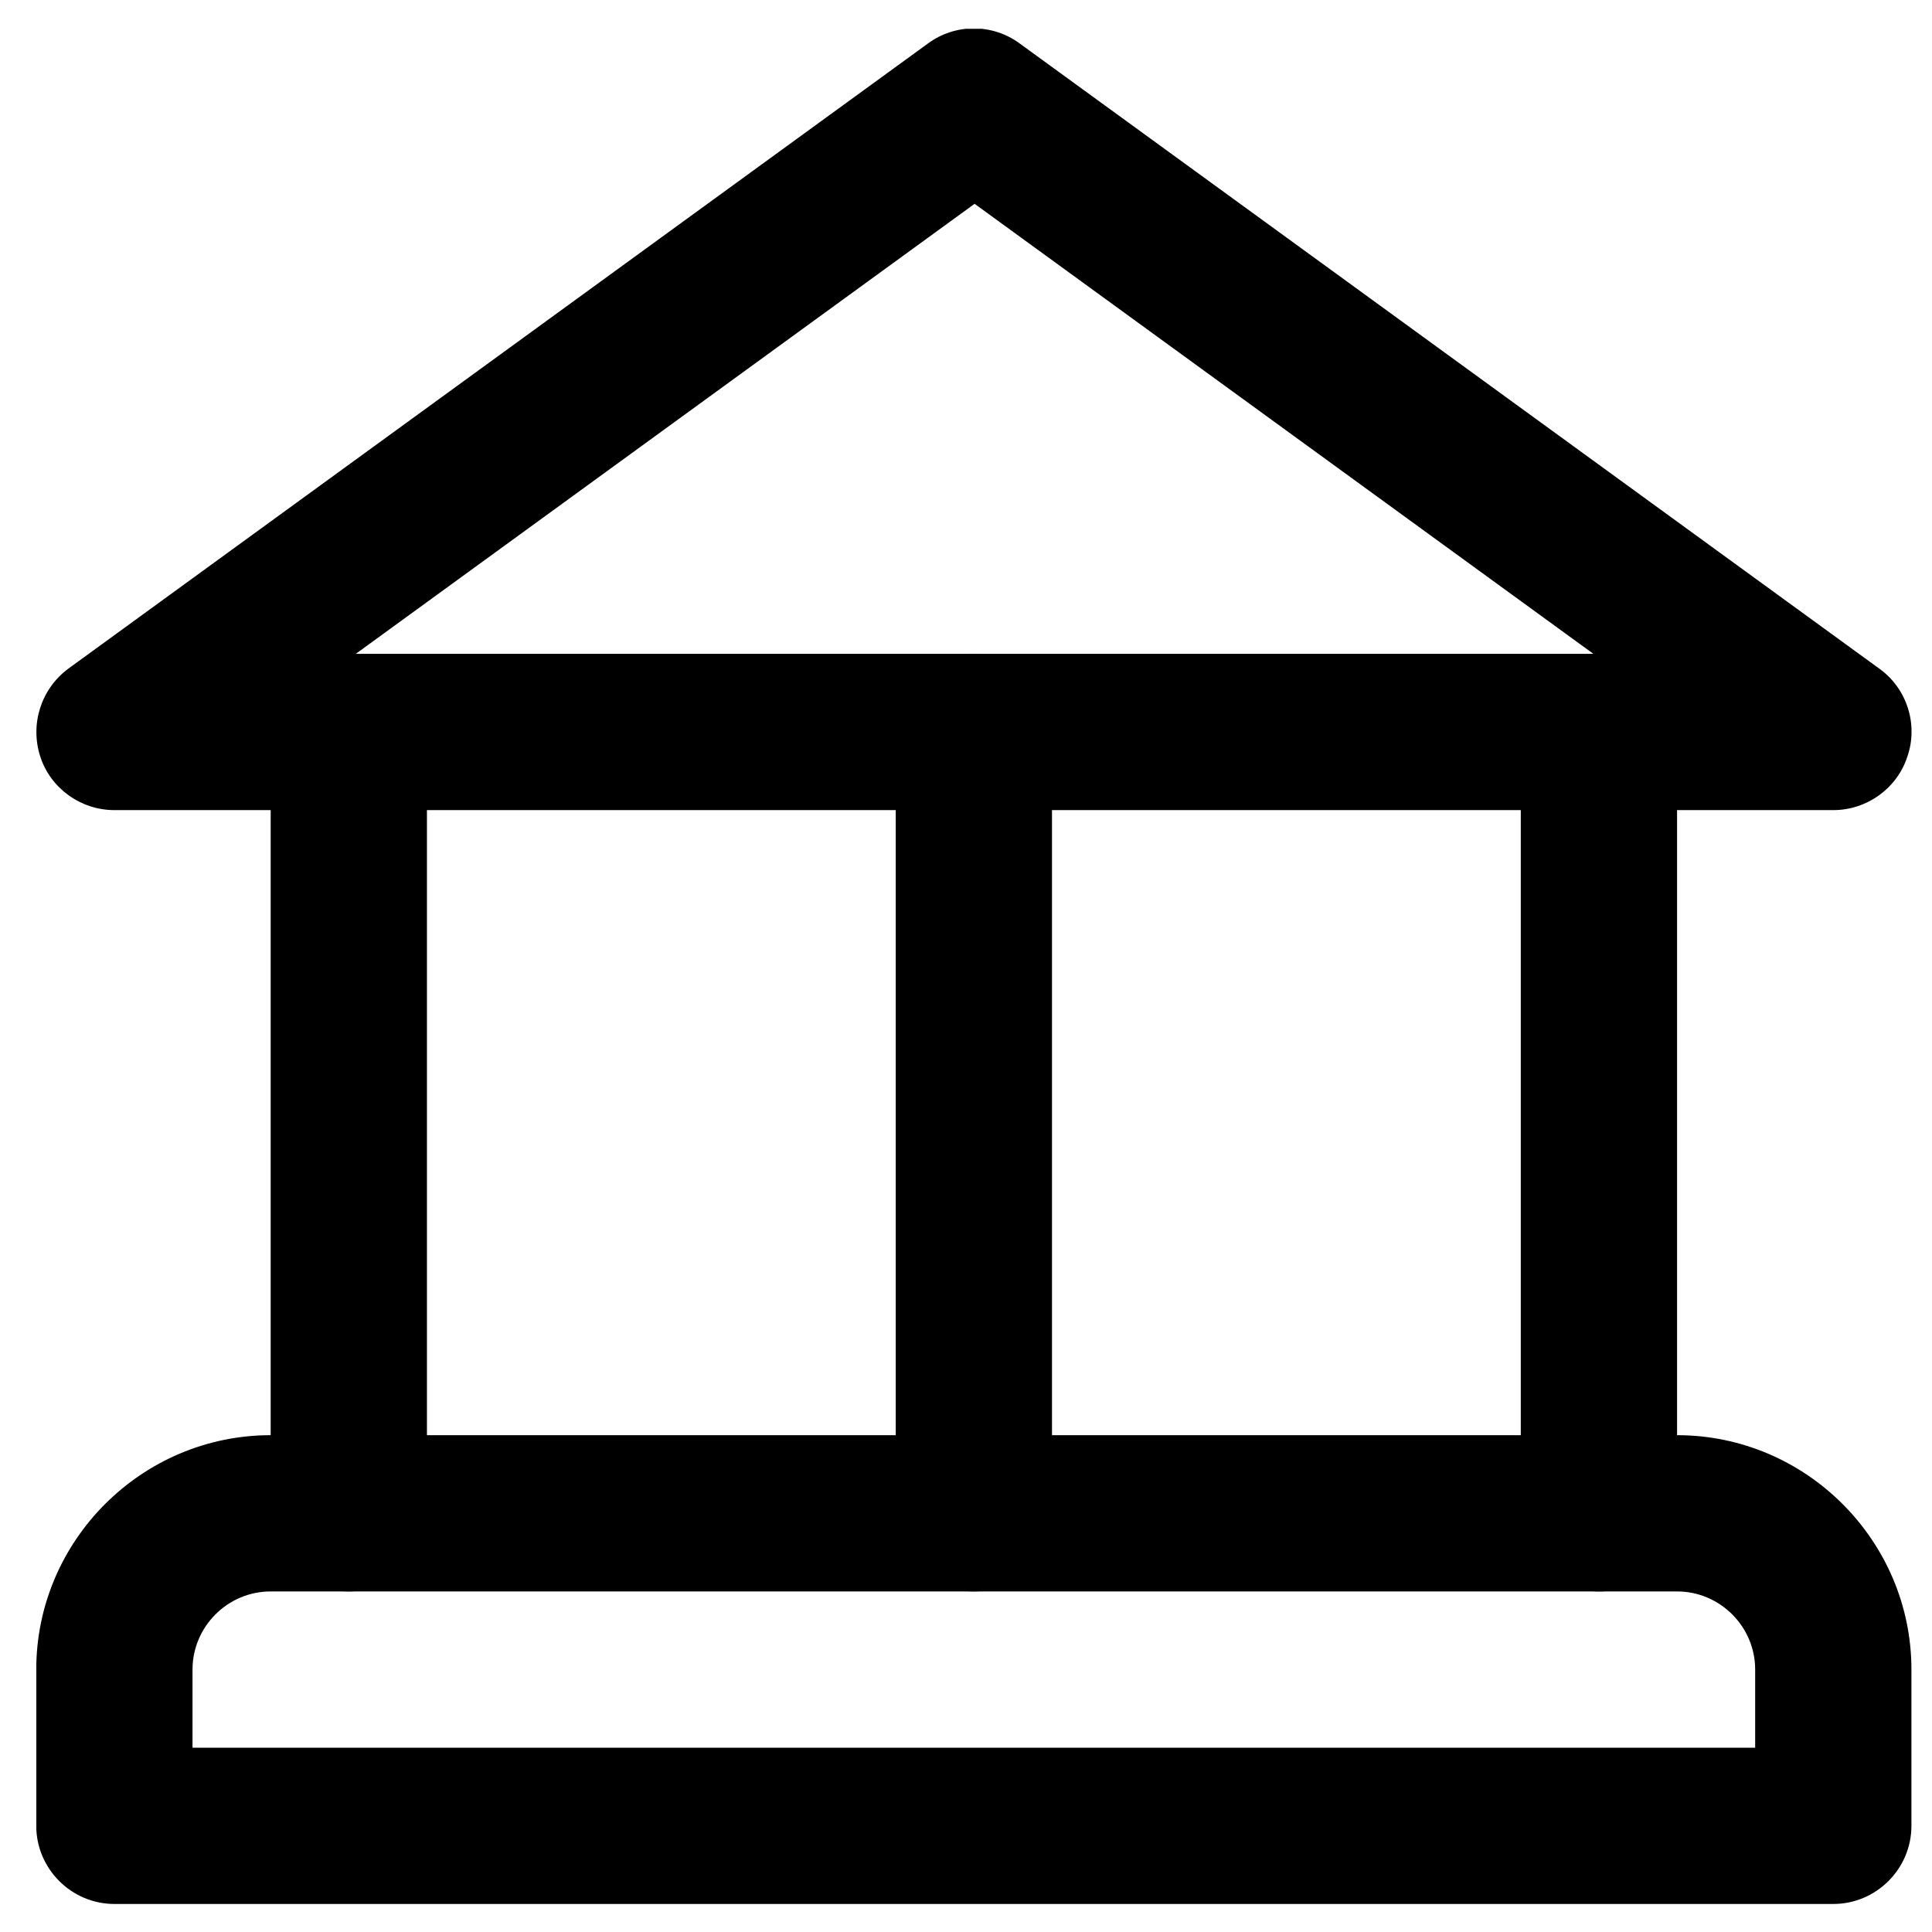
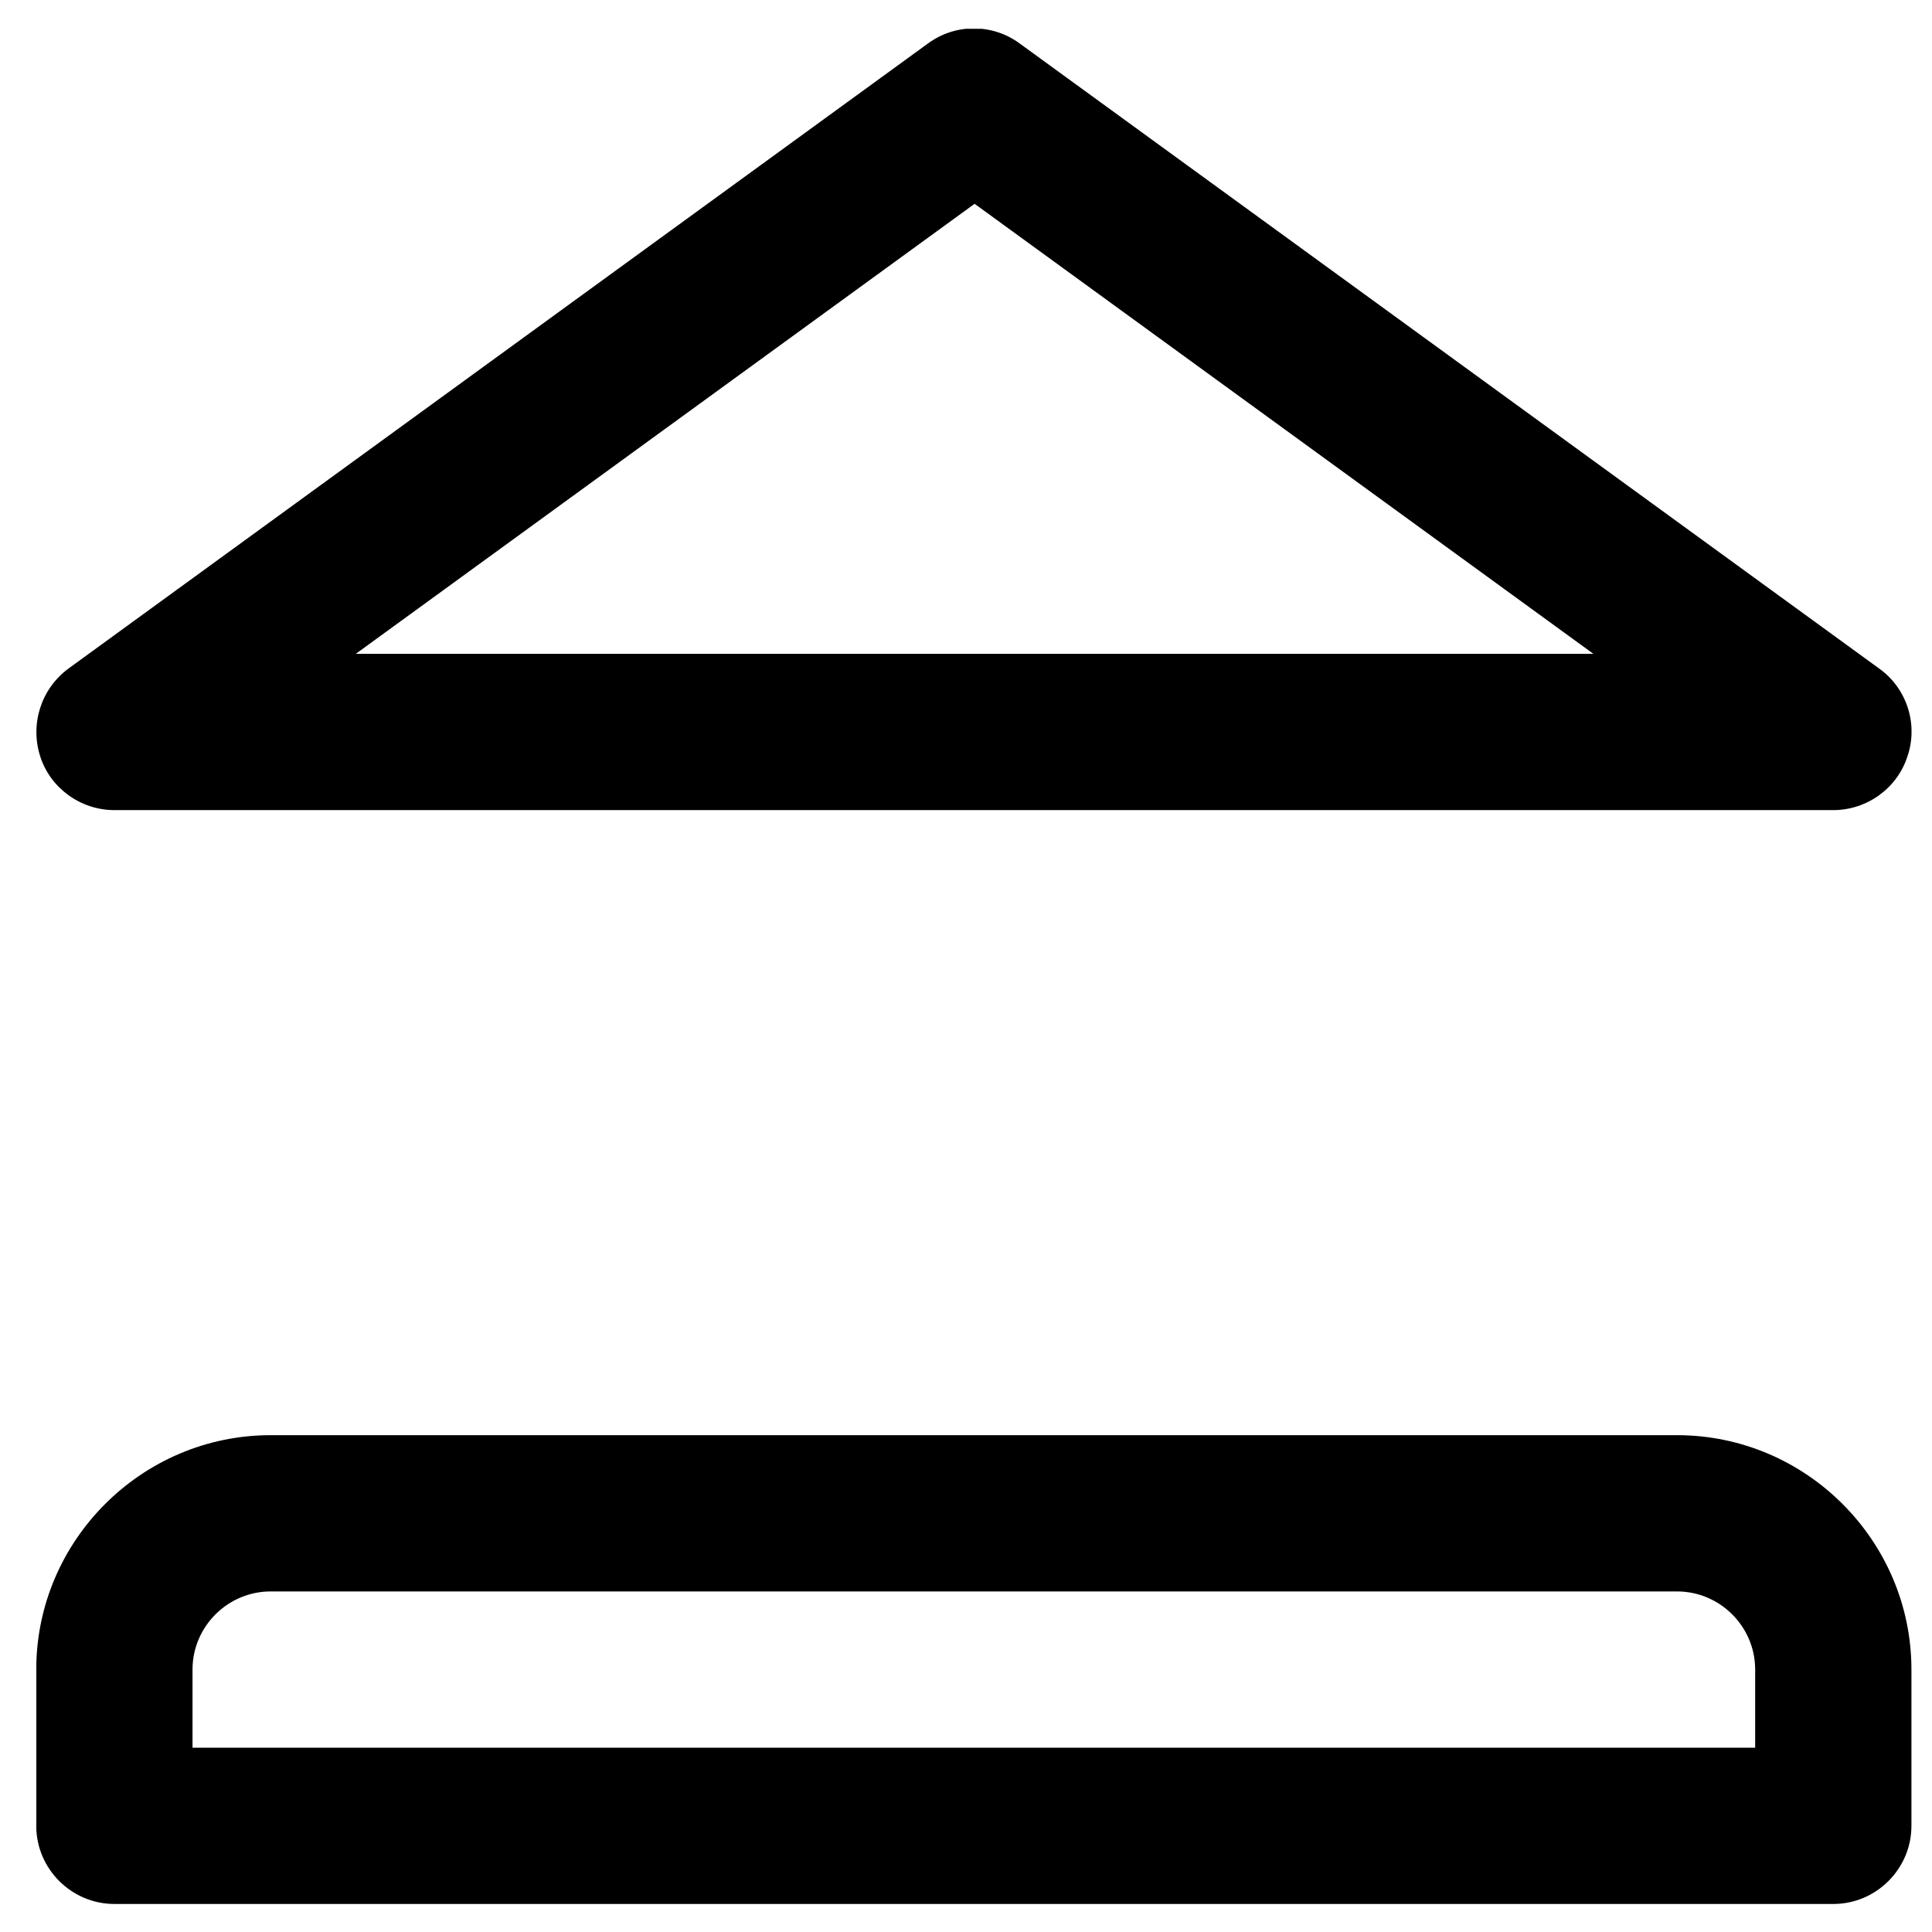
<svg xmlns="http://www.w3.org/2000/svg" width="51" height="51" viewBox="0 0 51 51" fill="none">
  <g clip-path="url(#clip0_13242_65956)">
-     <path d="M25.707 42.01C24.573 42.01 23.645 41.082 23.645 39.947V19.322C23.645 18.188 24.573 17.26 25.707 17.26C26.841 17.26 27.77 18.188 27.77 19.322V39.947C27.77 41.082 26.841 42.01 25.707 42.01Z" fill="black" />
-     <path d="M9.207 42.01C8.073 42.01 7.145 41.082 7.145 39.947V19.322C7.145 18.188 8.073 17.26 9.207 17.26C10.341 17.26 11.27 18.188 11.27 19.322V39.947C11.27 41.082 10.341 42.01 9.207 42.01Z" fill="black" />
-     <path d="M42.207 42.01C41.073 42.01 40.145 41.082 40.145 39.947V19.322C40.145 18.188 41.073 17.26 42.207 17.26C43.341 17.26 44.27 18.188 44.27 19.322V39.947C44.27 41.082 43.341 42.01 42.207 42.01Z" fill="black" />
    <path d="M48.394 21.385H3.019C2.132 21.385 1.328 20.808 1.06 19.962C0.791 19.117 1.08 18.188 1.802 17.652L24.49 1.152C25.211 0.616 26.201 0.616 26.923 1.152L49.611 17.652C50.333 18.168 50.642 19.117 50.353 19.962C50.085 20.808 49.281 21.385 48.394 21.385ZM9.371 17.26H42.062L25.727 5.38L9.392 17.26H9.371Z" fill="black" />
    <path d="M48.395 50.26H3.02C1.885 50.26 0.957 49.332 0.957 48.197V44.072C0.957 40.669 3.741 37.885 7.145 37.885H44.27C47.673 37.885 50.457 40.669 50.457 44.072V48.197C50.457 49.332 49.529 50.26 48.395 50.26ZM5.082 46.135H46.332V44.072C46.332 42.938 45.404 42.01 44.27 42.01H7.145C6.01 42.01 5.082 42.938 5.082 44.072V46.135Z" fill="black" />
  </g>
  <defs>
    <clipPath id="clip0_13242_65956">
      <rect width="49.5" height="49.5" fill="black" transform="translate(0.959 0.76)" />
    </clipPath>
  </defs>
</svg>